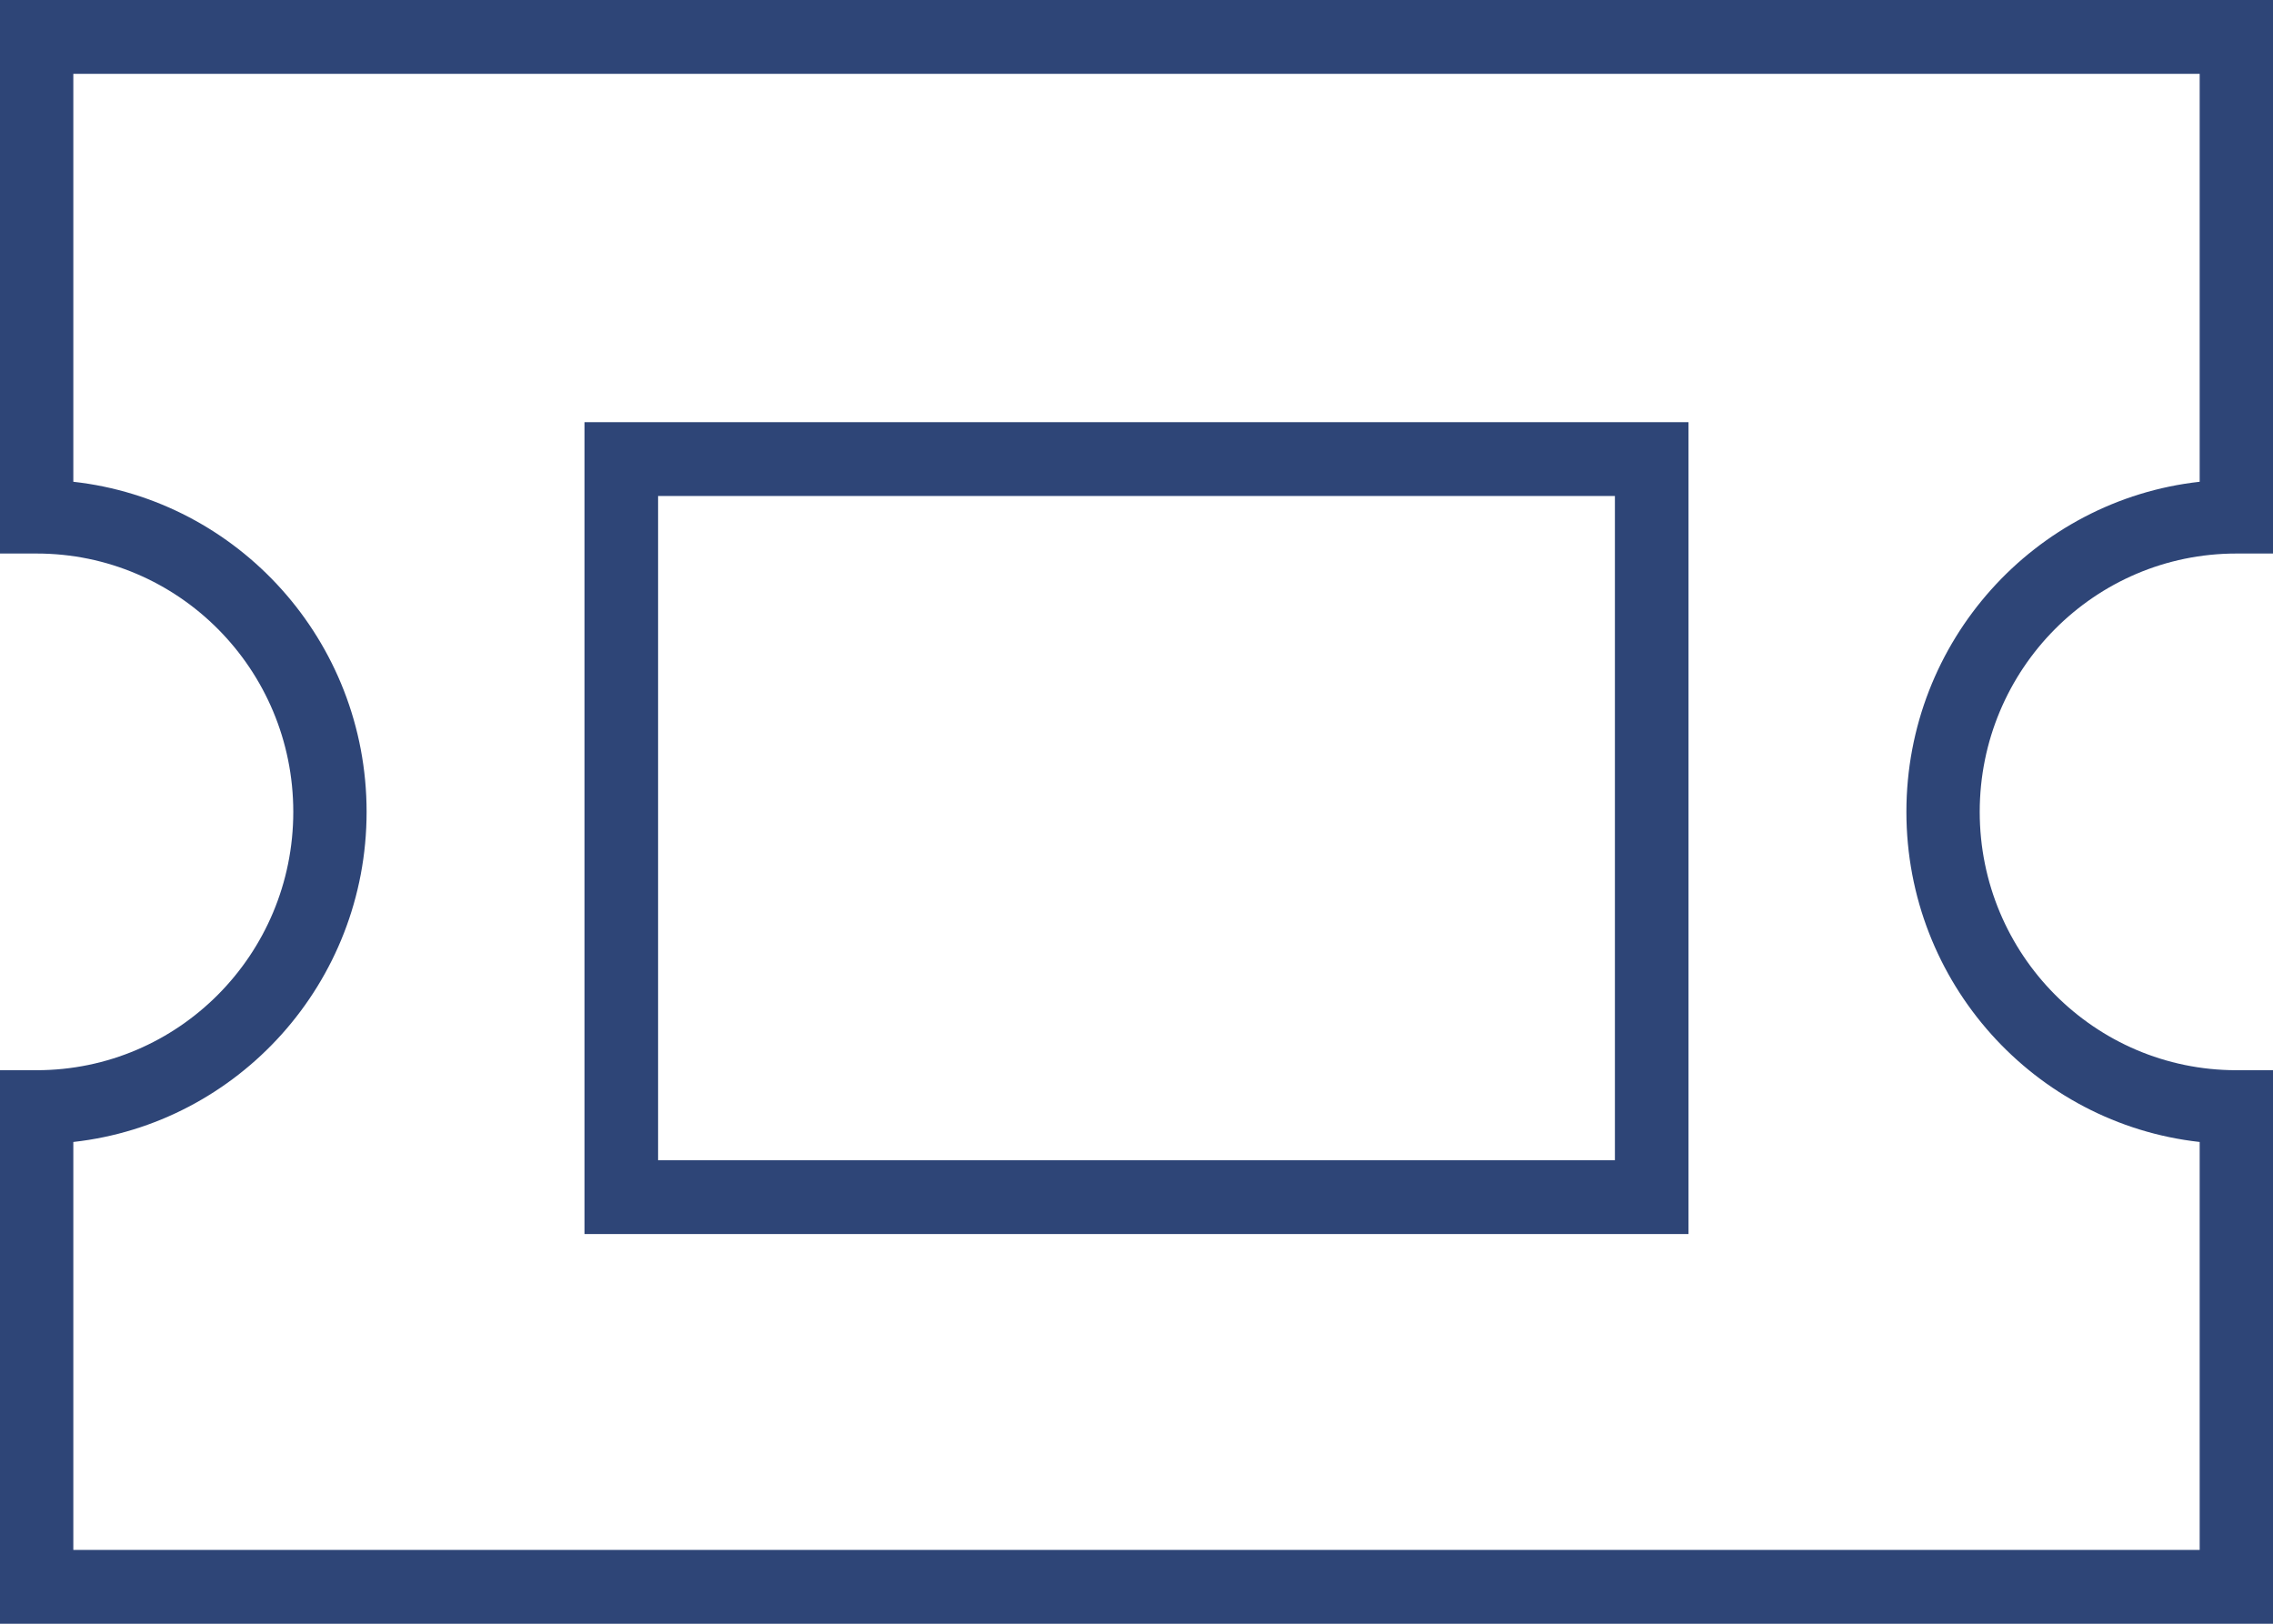
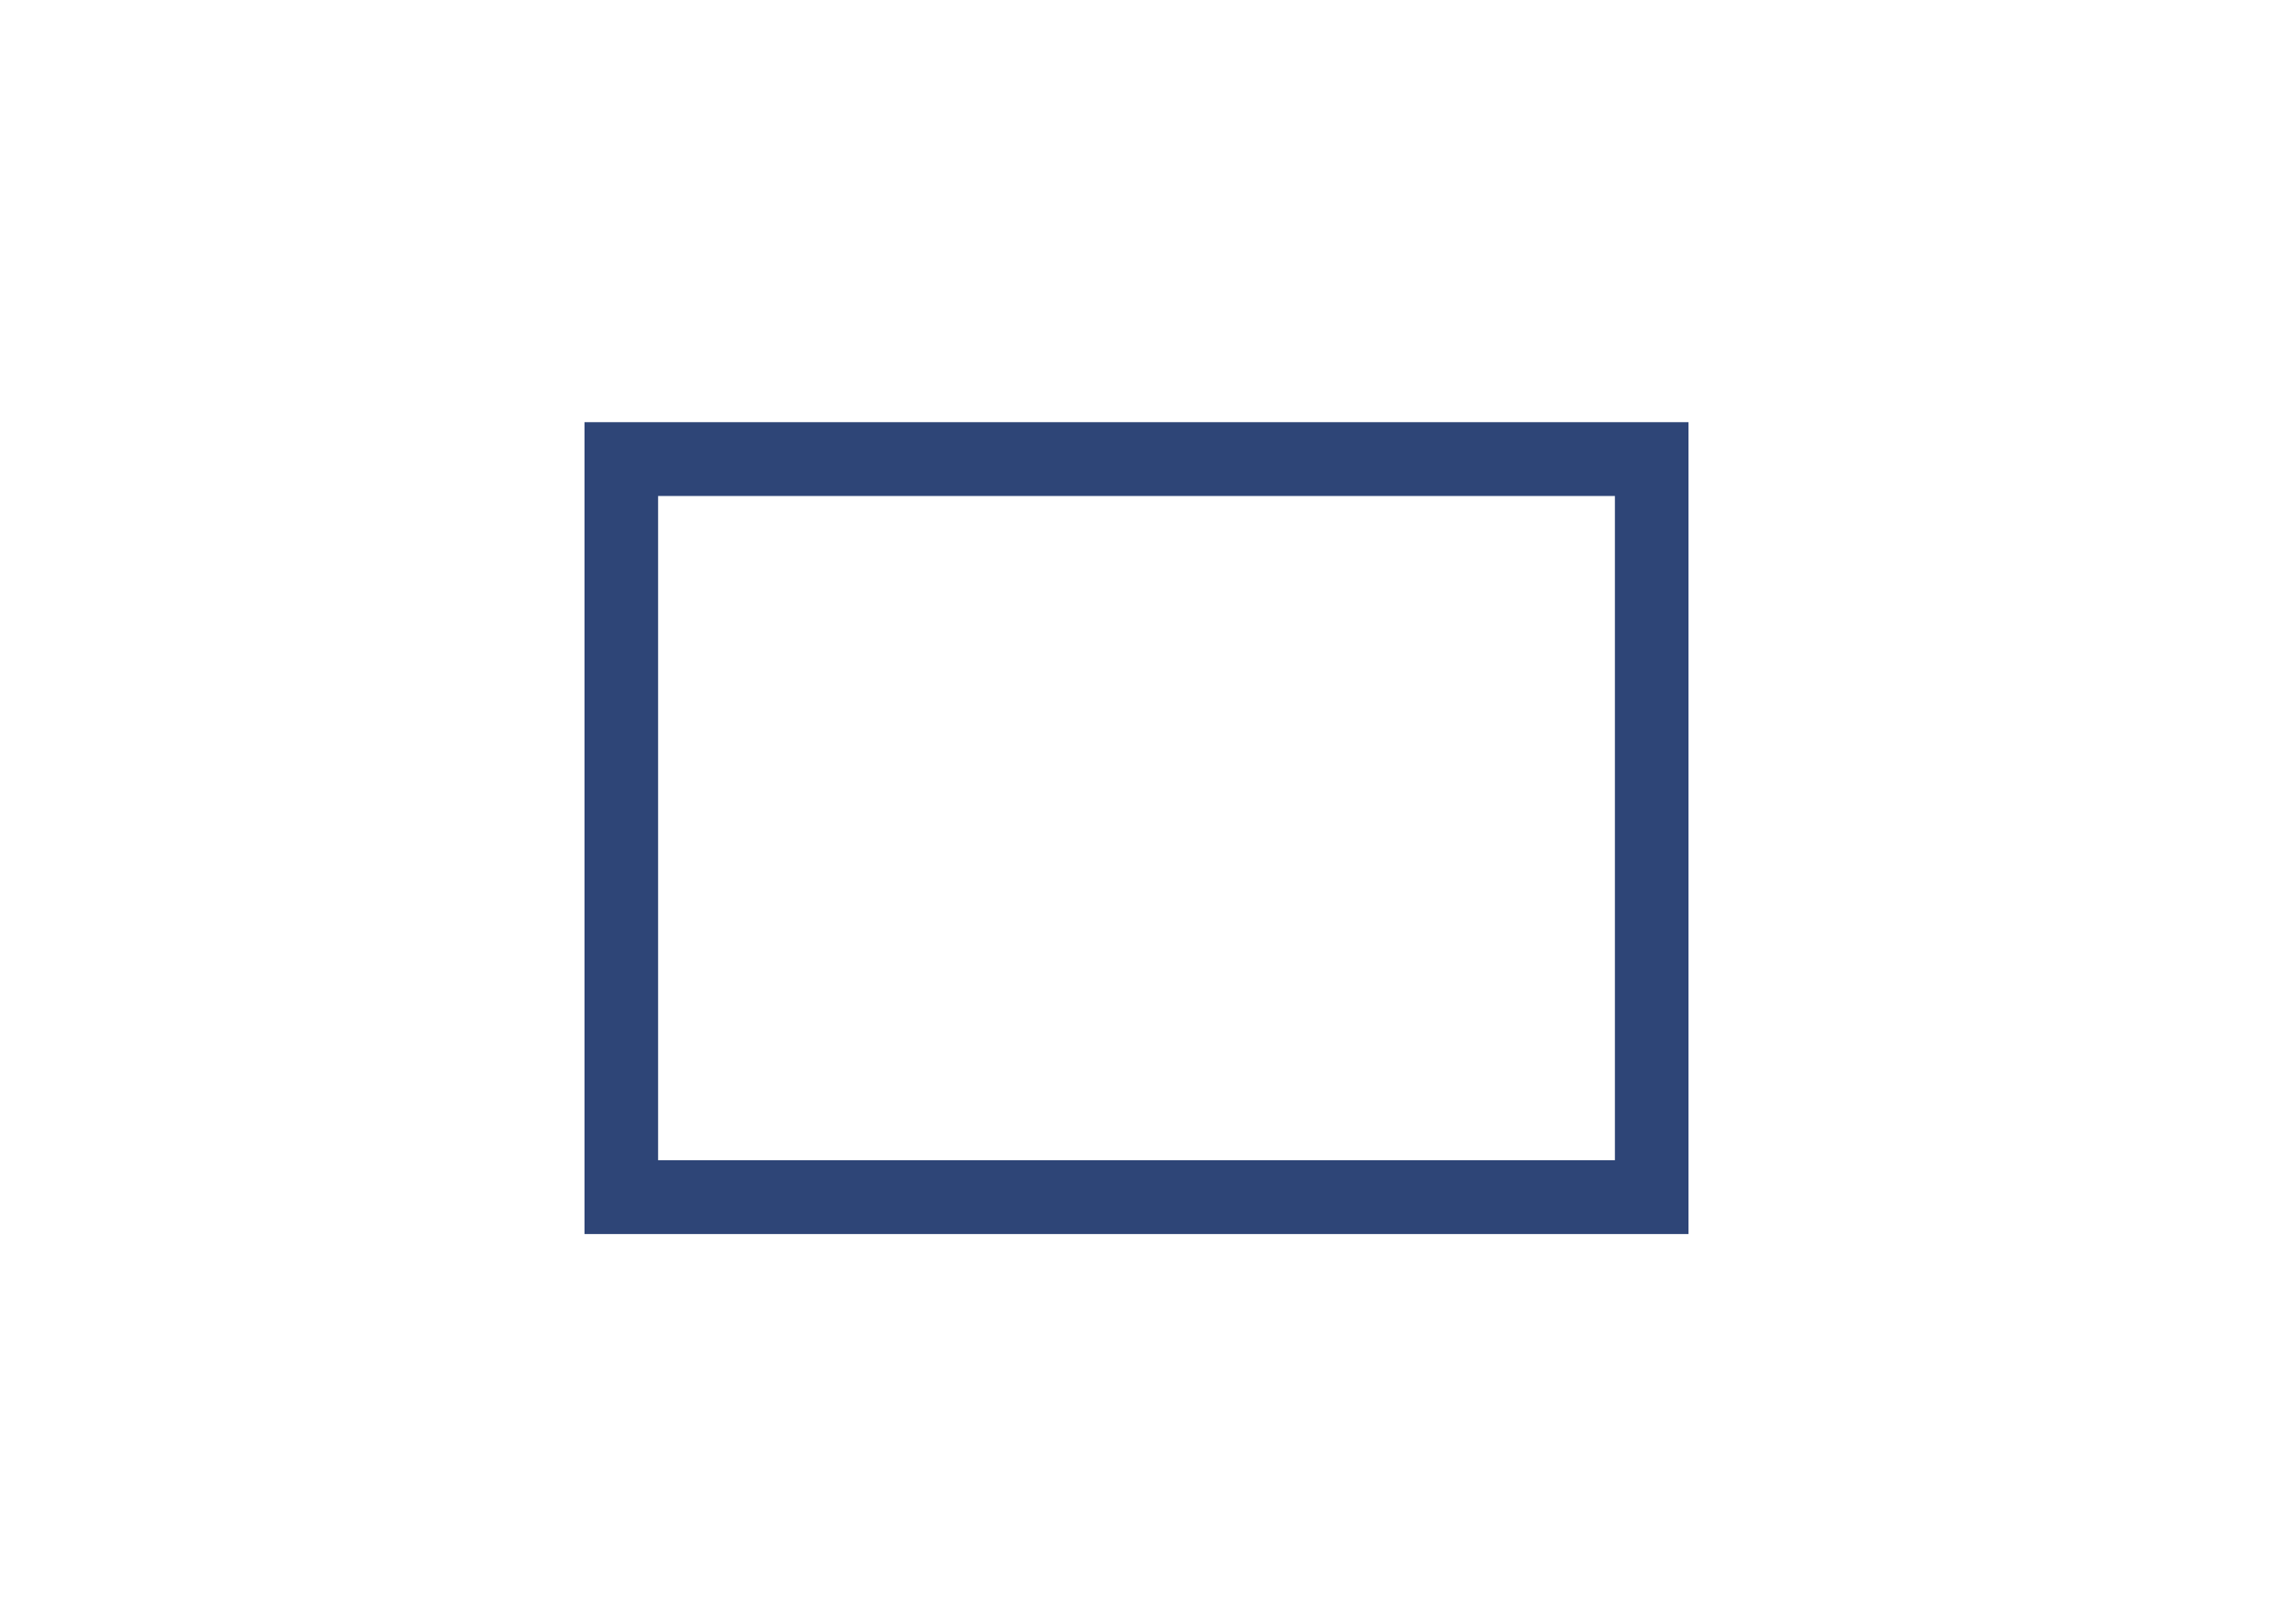
<svg xmlns="http://www.w3.org/2000/svg" width="70px" height="50px" viewBox="0 0 70 50" version="1.1">
  <title>Group 3 Copy</title>
  <desc>Created with Sketch.</desc>
  <g id="Upgrades" stroke="none" stroke-width="1" fill="none" fill-rule="evenodd">
    <g id="Sign-up-&amp;-Sell-tickets" transform="translate(-925, -2472)" fill="#2E4577">
      <g id="Pricing" transform="translate(396, 2118)">
        <g id="Event" transform="translate(384, 306)">
          <g id="Group-3-Copy" transform="translate(145, 48)">
            <path d="M20.267,35.727 L49.733,35.727 L49.733,15.273 L20.267,15.273 L20.267,35.727 Z M52,13 L52,38 L18,38 L18,13 L52,13 Z" id="Rectangle-path" />
-             <path d="M60.968,25 C60.968,29.393 64.506,32.955 68.871,32.955 L70,32.955 L70,50 L0,50 L0,32.955 L1.129,32.955 C5.494,32.955 9.032,29.393 9.032,25 C9.032,20.607 5.494,17.045 1.129,17.045 L0,17.045 L0,0 L70,0 L70,17.045 L68.871,17.045 C64.506,17.045 60.968,20.607 60.968,25 Z M58.71,25 C58.71,19.736 62.662,15.4 67.742,14.835 L67.742,2.273 L2.258,2.273 L2.258,14.835 C7.338,15.4 11.29,19.736 11.29,25 C11.29,30.264 7.338,34.6 2.258,35.165 L2.258,47.727 L67.742,47.727 L67.742,35.165 C62.662,34.6 58.71,30.264 58.71,25 Z" id="Shape" fill-rule="nonzero" />
          </g>
        </g>
      </g>
    </g>
  </g>
</svg>